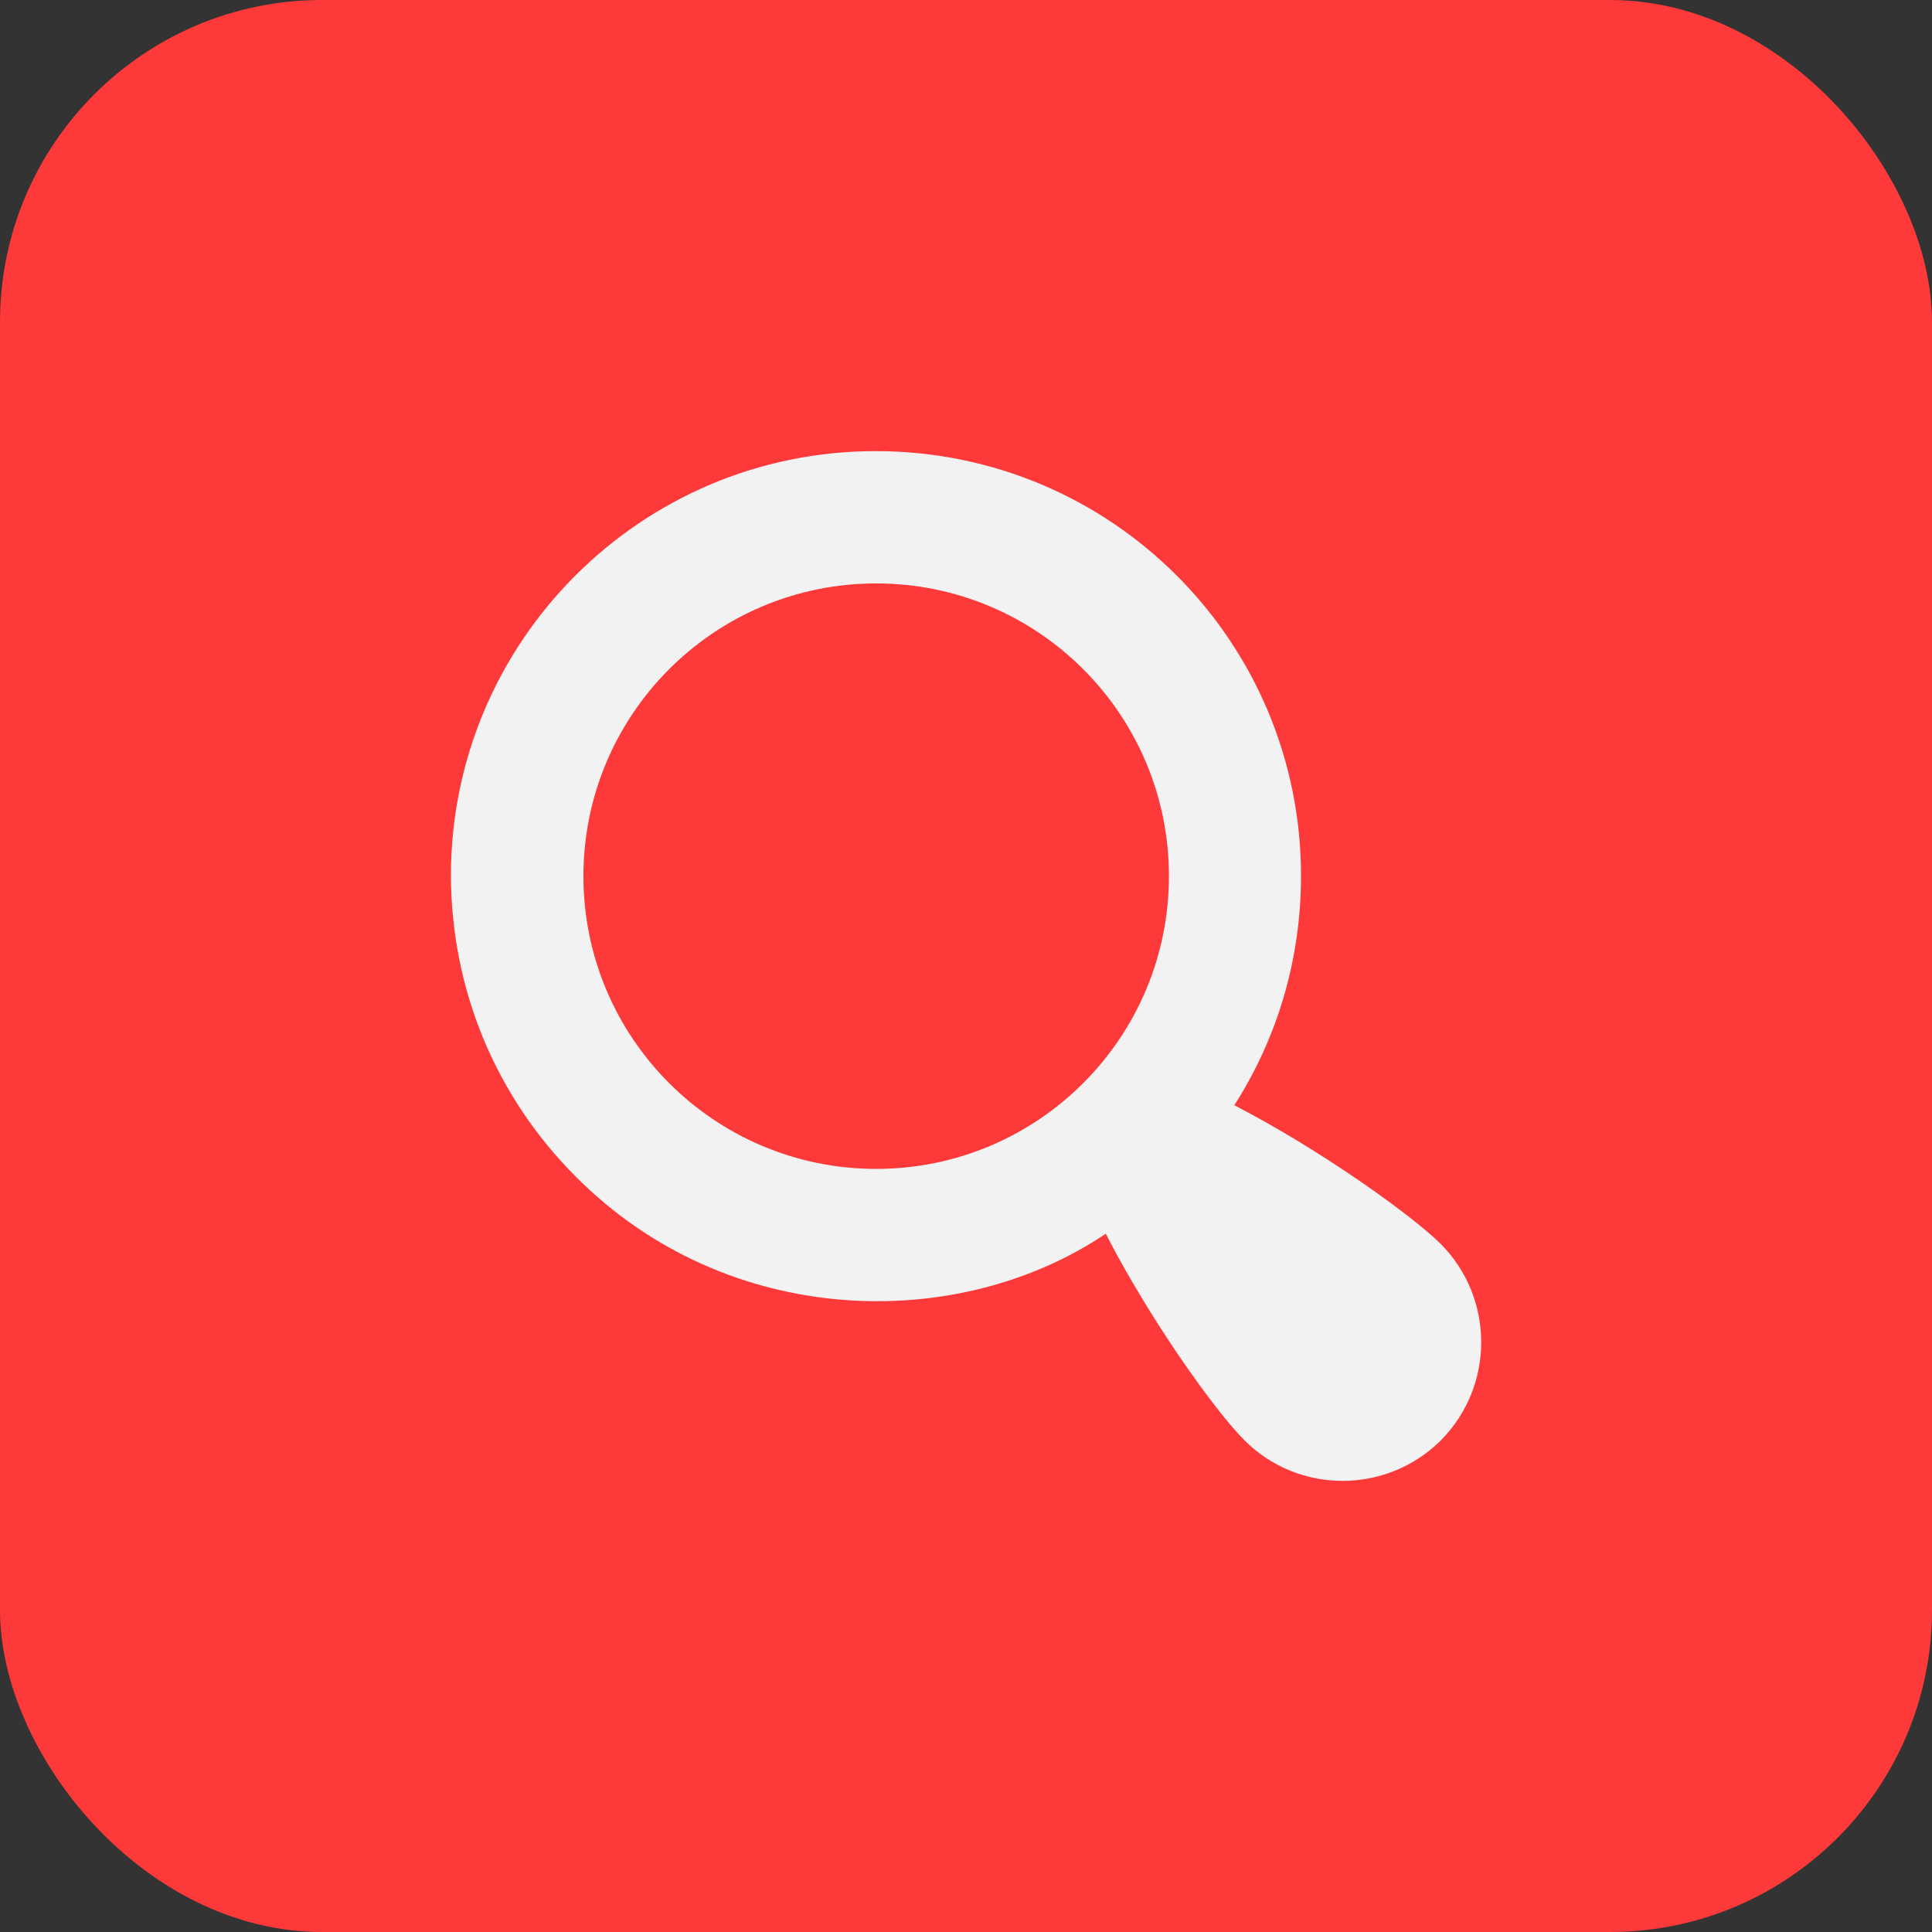
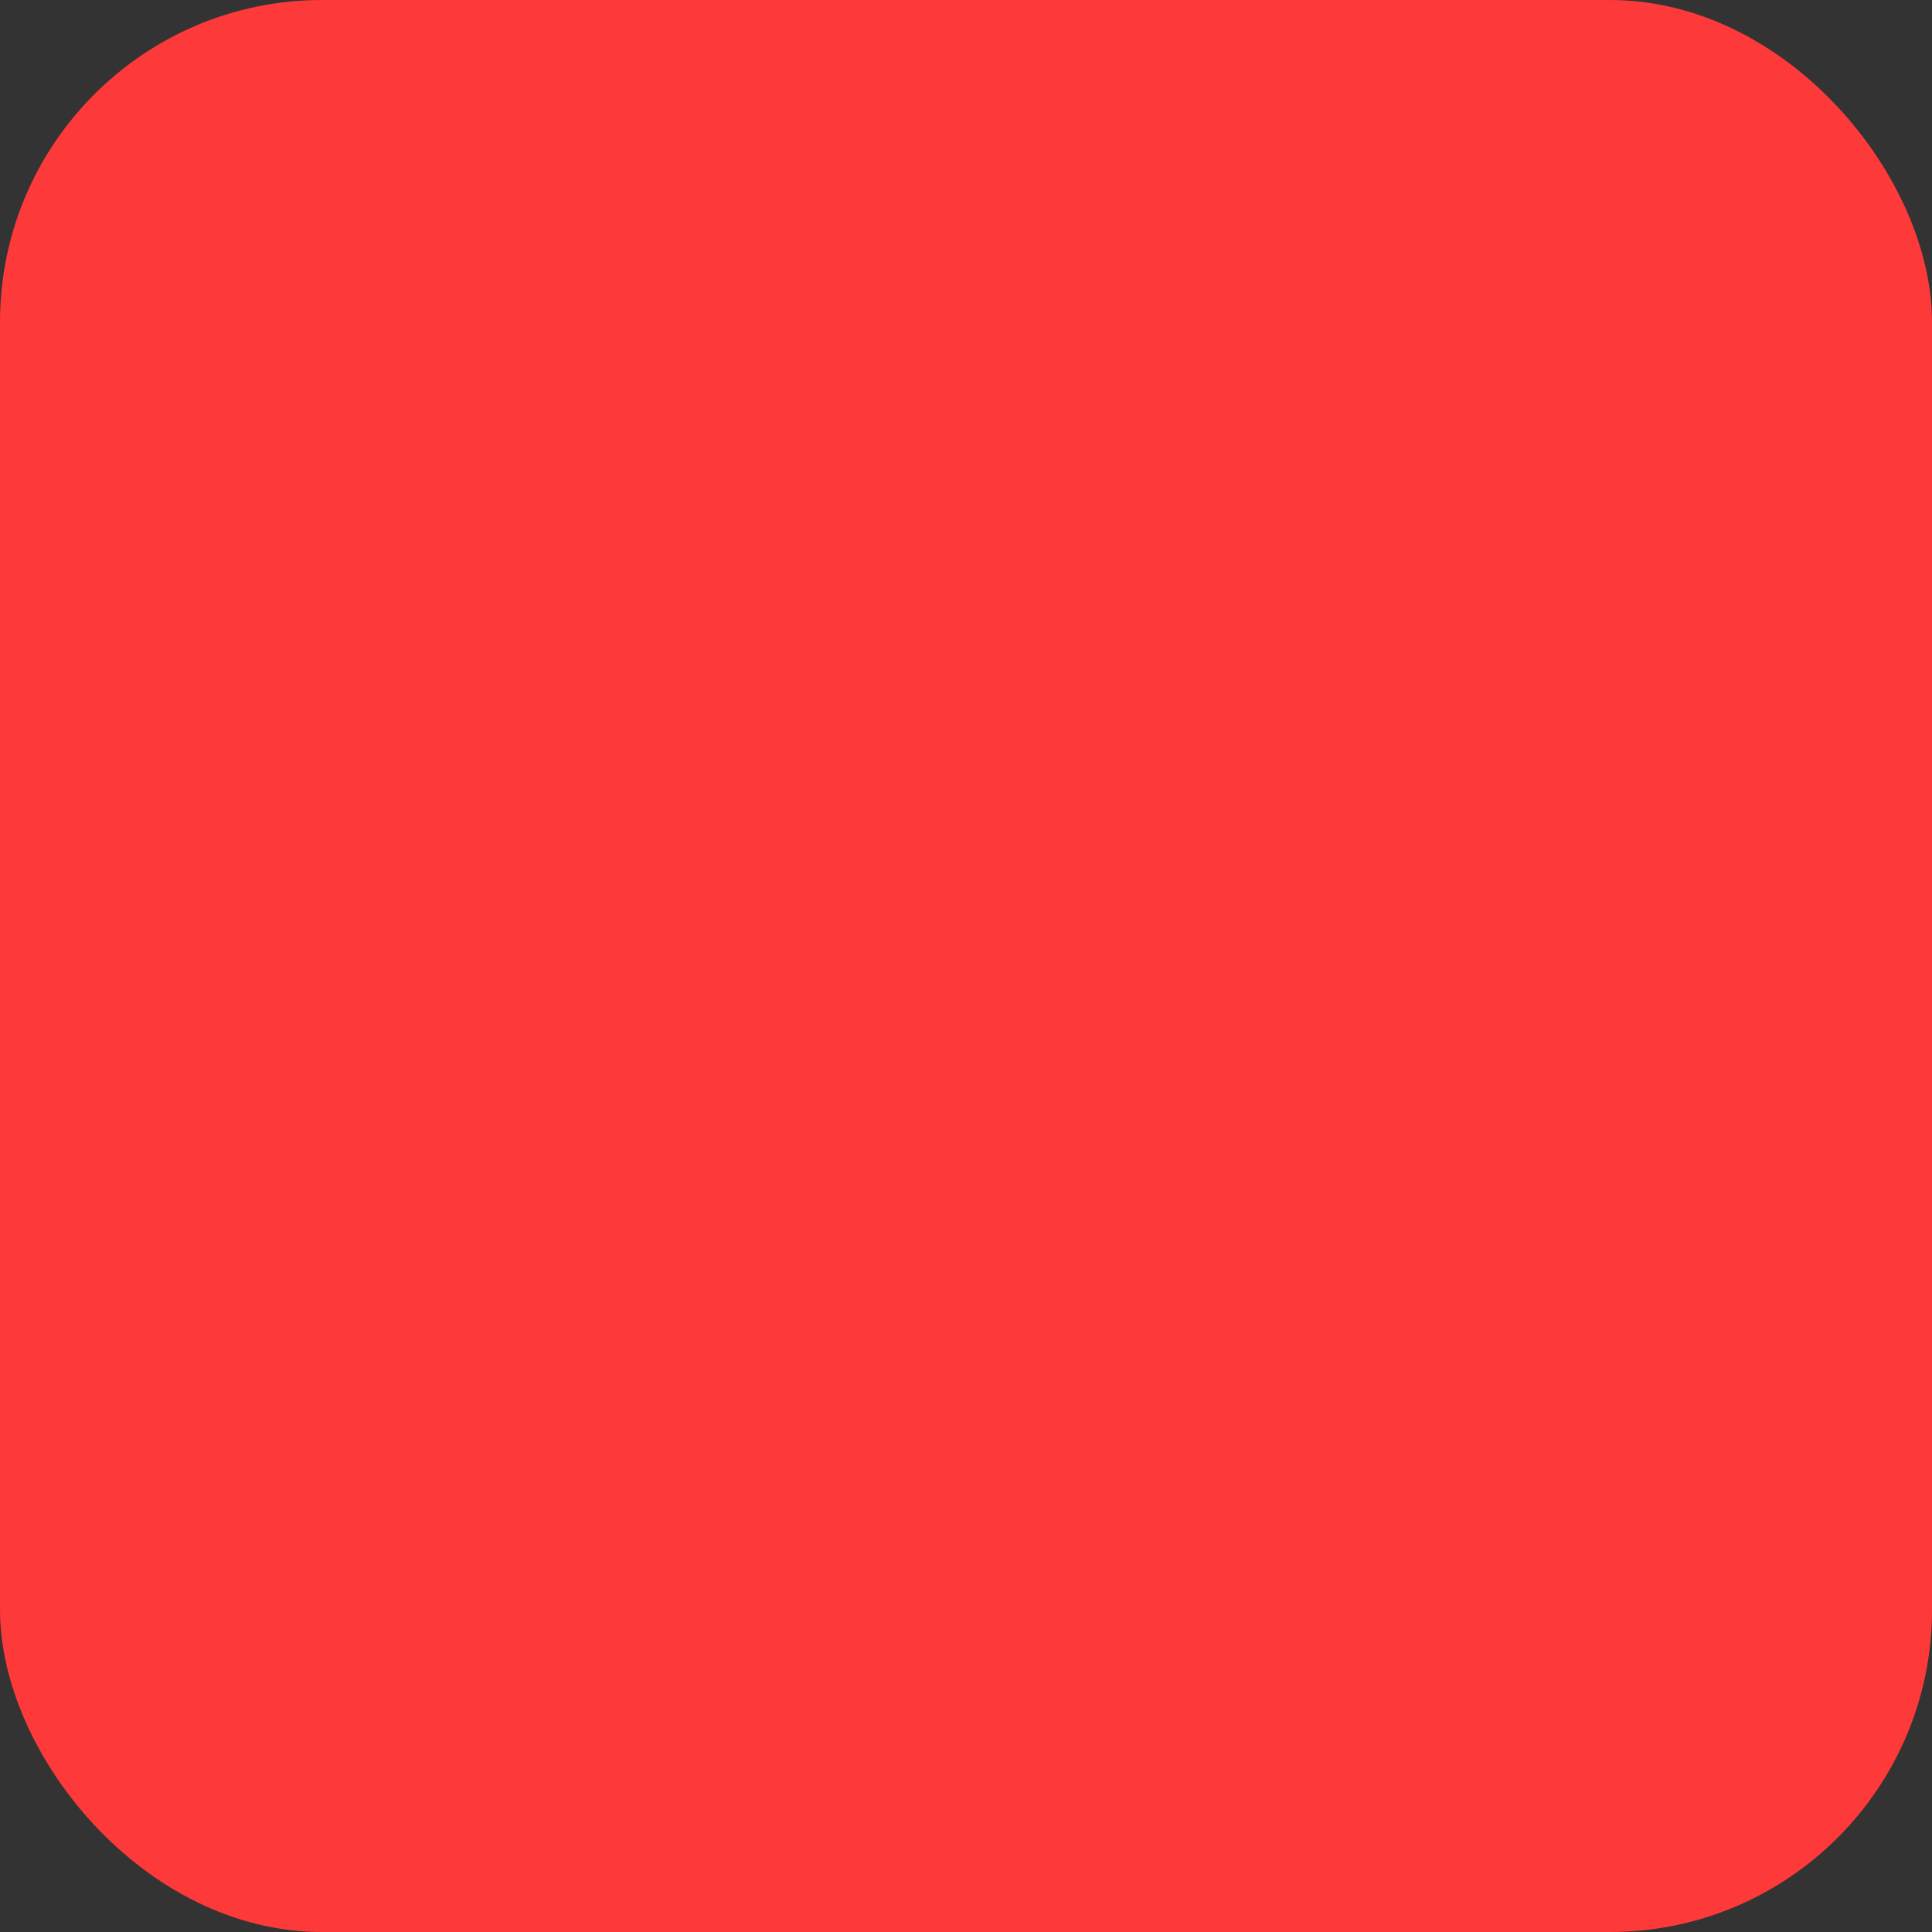
<svg xmlns="http://www.w3.org/2000/svg" width="48" height="48" viewBox="0 0 48 48" fill="none">
  <rect x="0" y="0" width="48" height="48" fill="#333333" stroke="none" />
  <rect width="48" height="48" rx="8" fill="#FD3939" />
-   <path fill-rule="evenodd" clip-rule="evenodd" d="M30.666 27.459C32.793 28.557 35.059 30.178 35.795 30.905C37.13 32.251 37.141 34.431 35.795 35.788C34.438 37.134 32.247 37.123 30.912 35.777C30.175 35.04 28.561 32.773 27.472 30.652L27.47 30.653C23.781 33.138 18.064 33.012 14.307 29.235C12.302 27.229 11.214 24.573 11.203 21.757C11.203 15.934 15.933 11.208 21.753 11.208C27.623 11.208 32.323 15.946 32.323 21.757C32.323 23.816 31.747 25.768 30.67 27.453C30.669 27.455 30.667 27.457 30.666 27.459ZM21.768 29.041C25.785 29.041 29.042 25.785 29.042 21.768C29.042 17.751 25.785 14.495 21.768 14.495C17.752 14.495 14.495 17.751 14.495 21.768C14.495 25.785 17.752 29.041 21.768 29.041Z" fill="#F2F2F2" />
</svg>